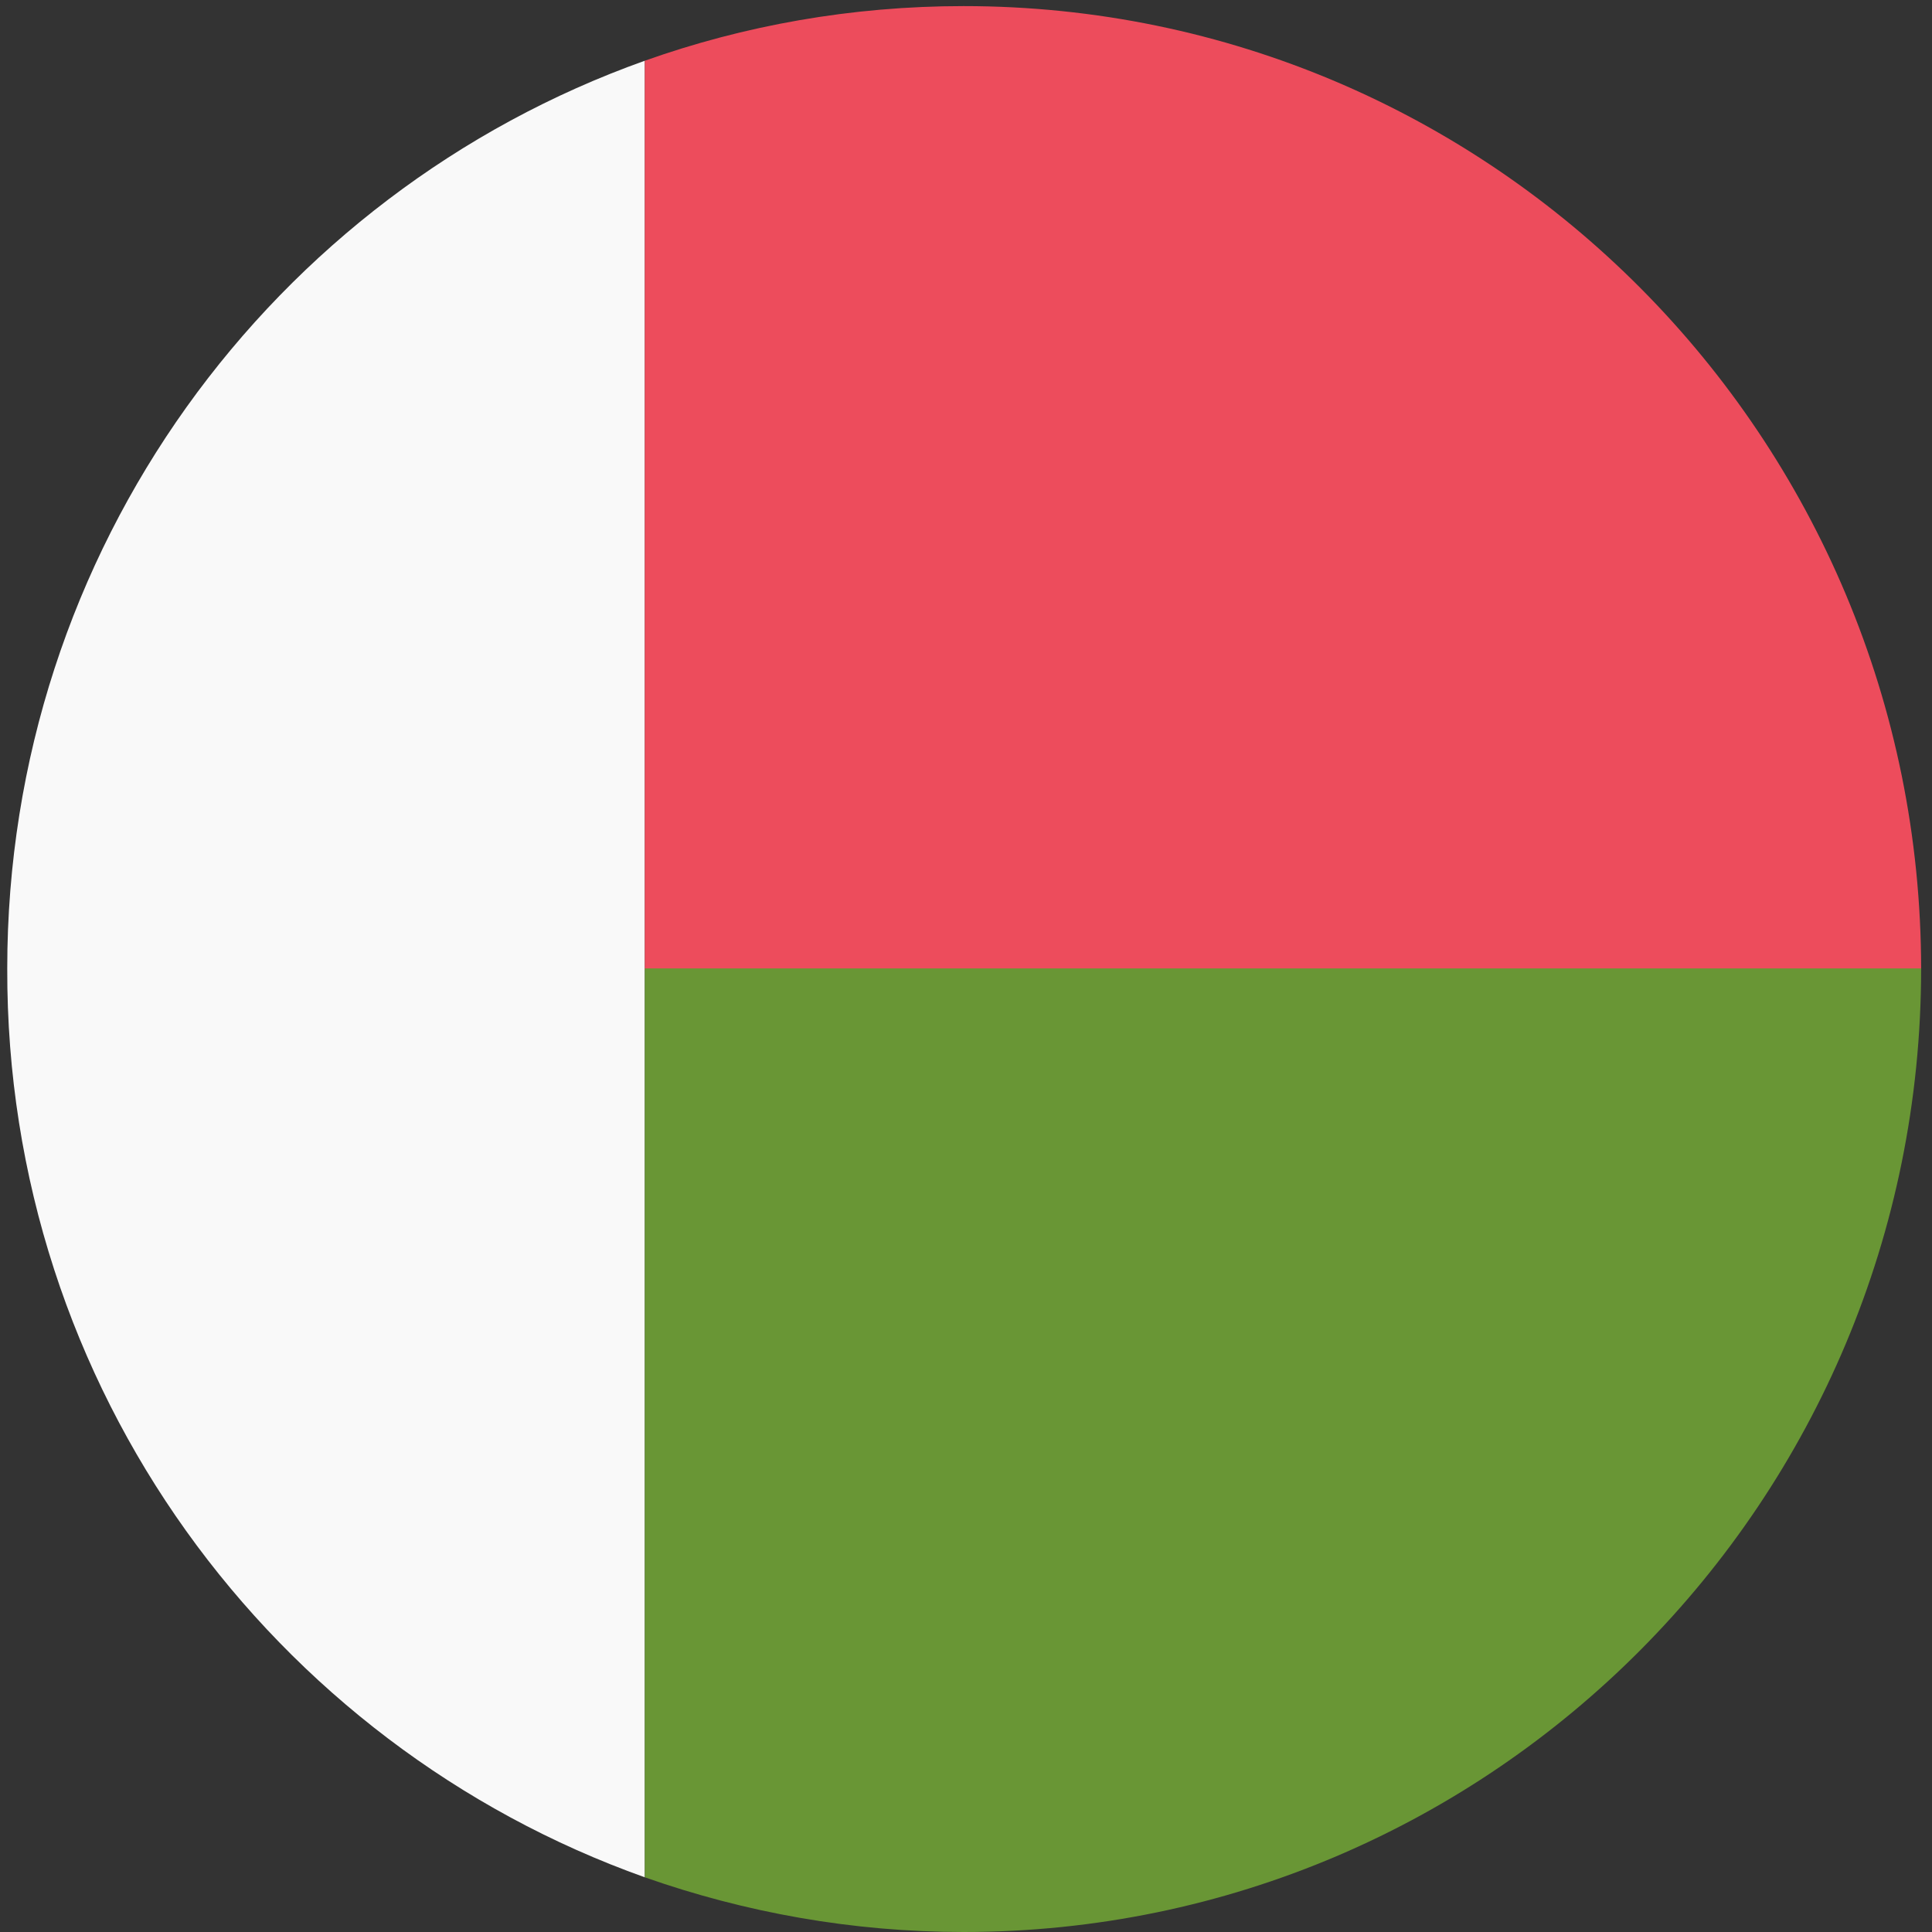
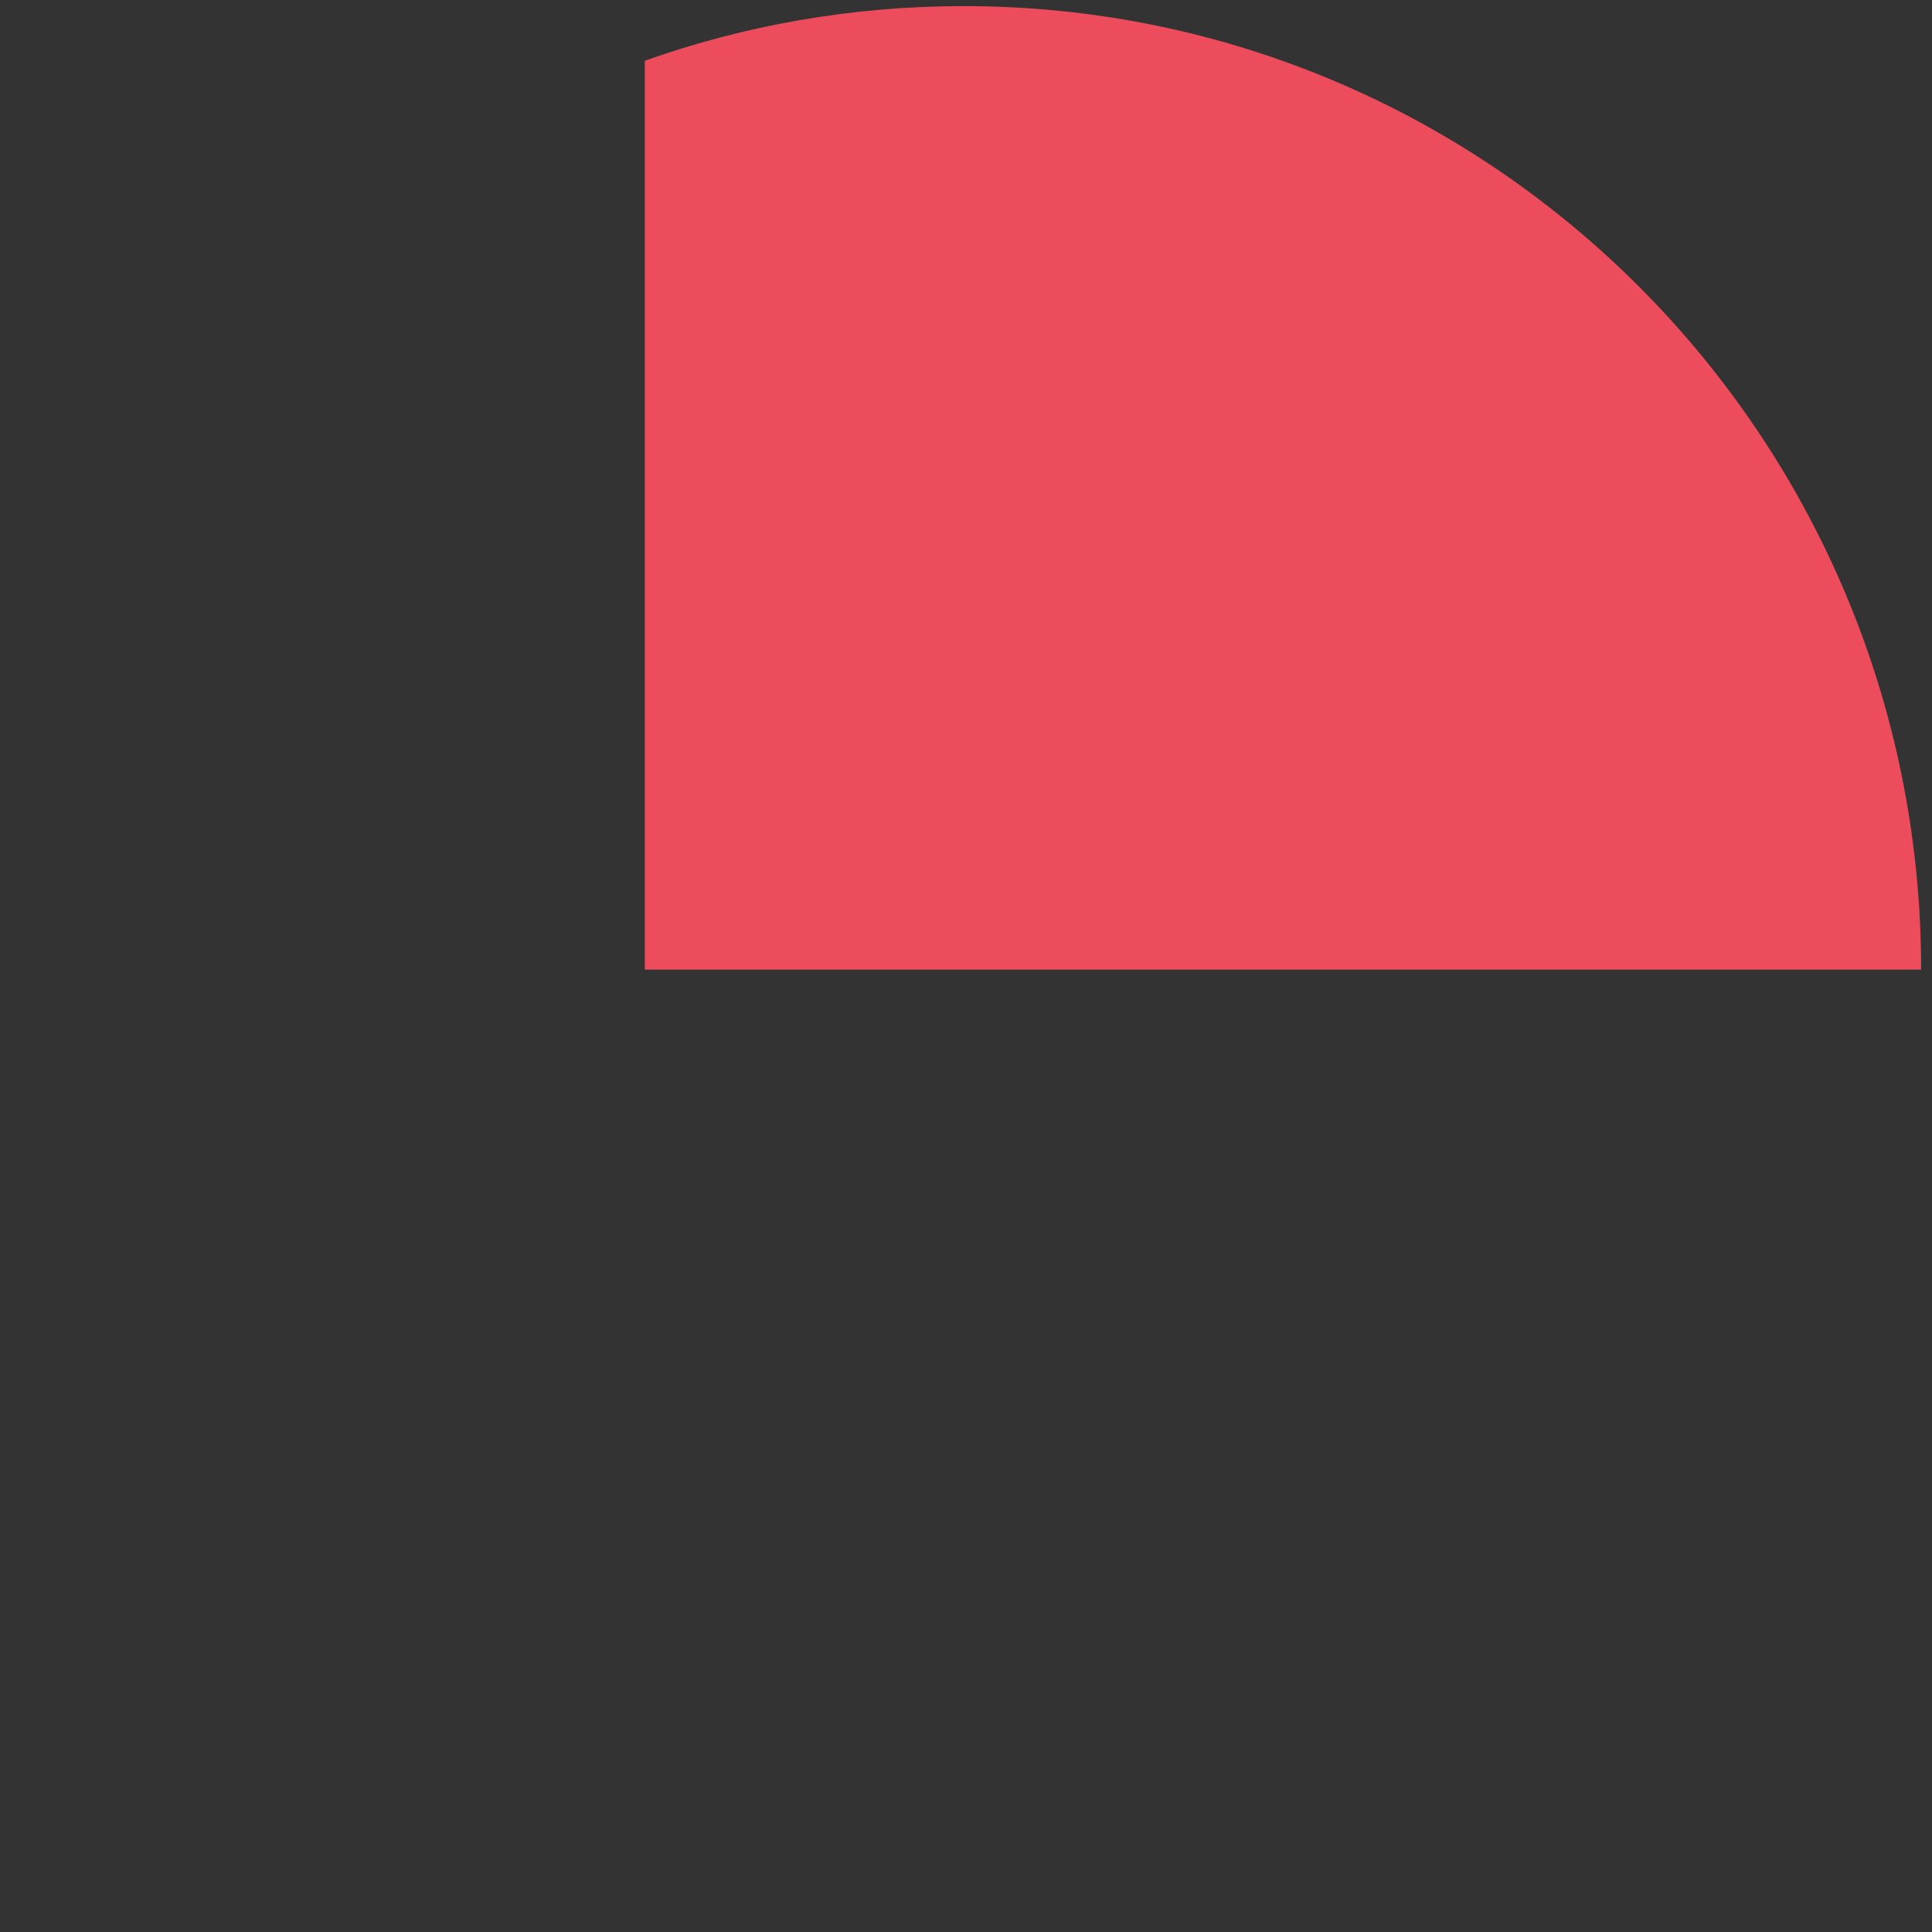
<svg xmlns="http://www.w3.org/2000/svg" width="32" height="32" viewBox="0 0 32 32" fill="none">
  <rect x="0" y="0" width="32" height="32" fill="#333333" stroke="none" />
-   <path d="M10.68 31.094V1.006C4.52 3.2 0.12 9.097 0.12 16.04C0.1 23.004 4.52 28.901 10.68 31.094Z" fill="#F9F9F9" />
-   <path d="M10.68 16.06H31.82C31.82 7.245 24.72 0.101 15.96 0.101C14.1 0.101 12.32 0.423 10.68 1.006V16.06Z" fill="#ED4C5C" />
-   <path d="M10.68 16.06V31.094C12.34 31.678 14.12 32 15.96 32C24.72 32 31.82 24.855 31.82 16.04H10.68V16.06Z" fill="#699635" />
+   <path d="M10.68 16.06H31.82C31.82 7.245 24.72 0.101 15.96 0.101C14.1 0.101 12.32 0.423 10.68 1.006V16.06" fill="#ED4C5C" />
</svg>